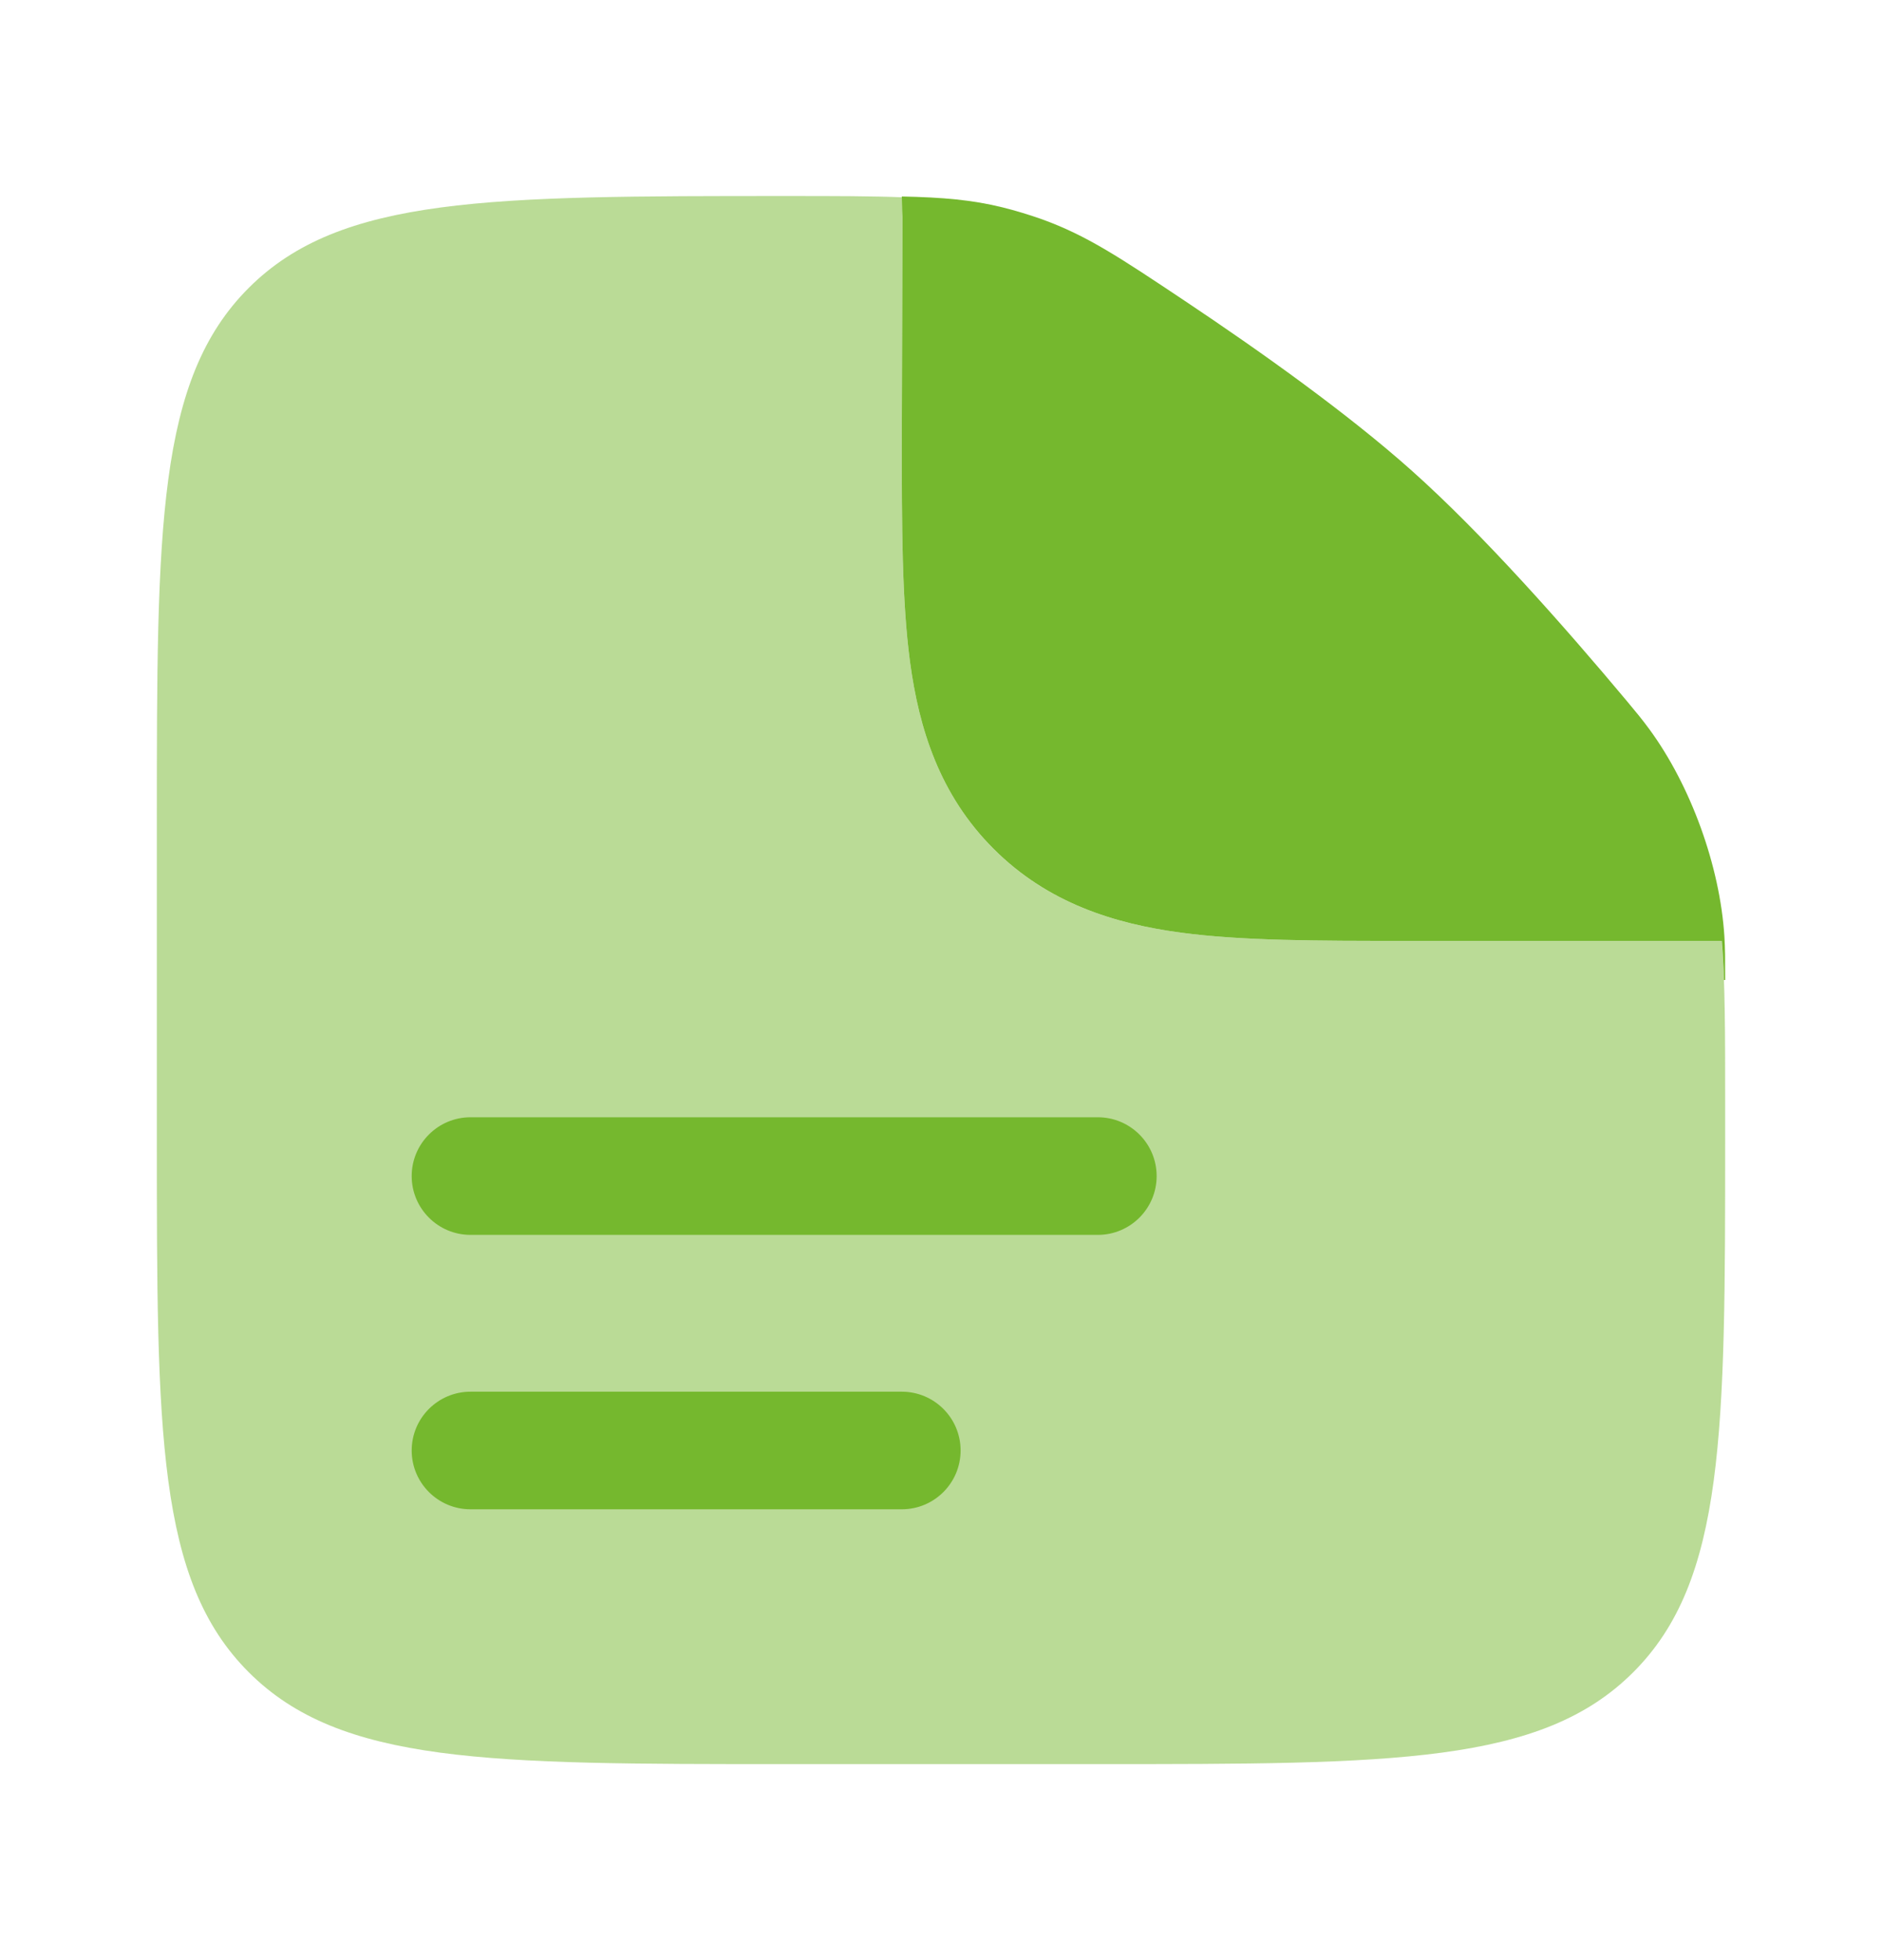
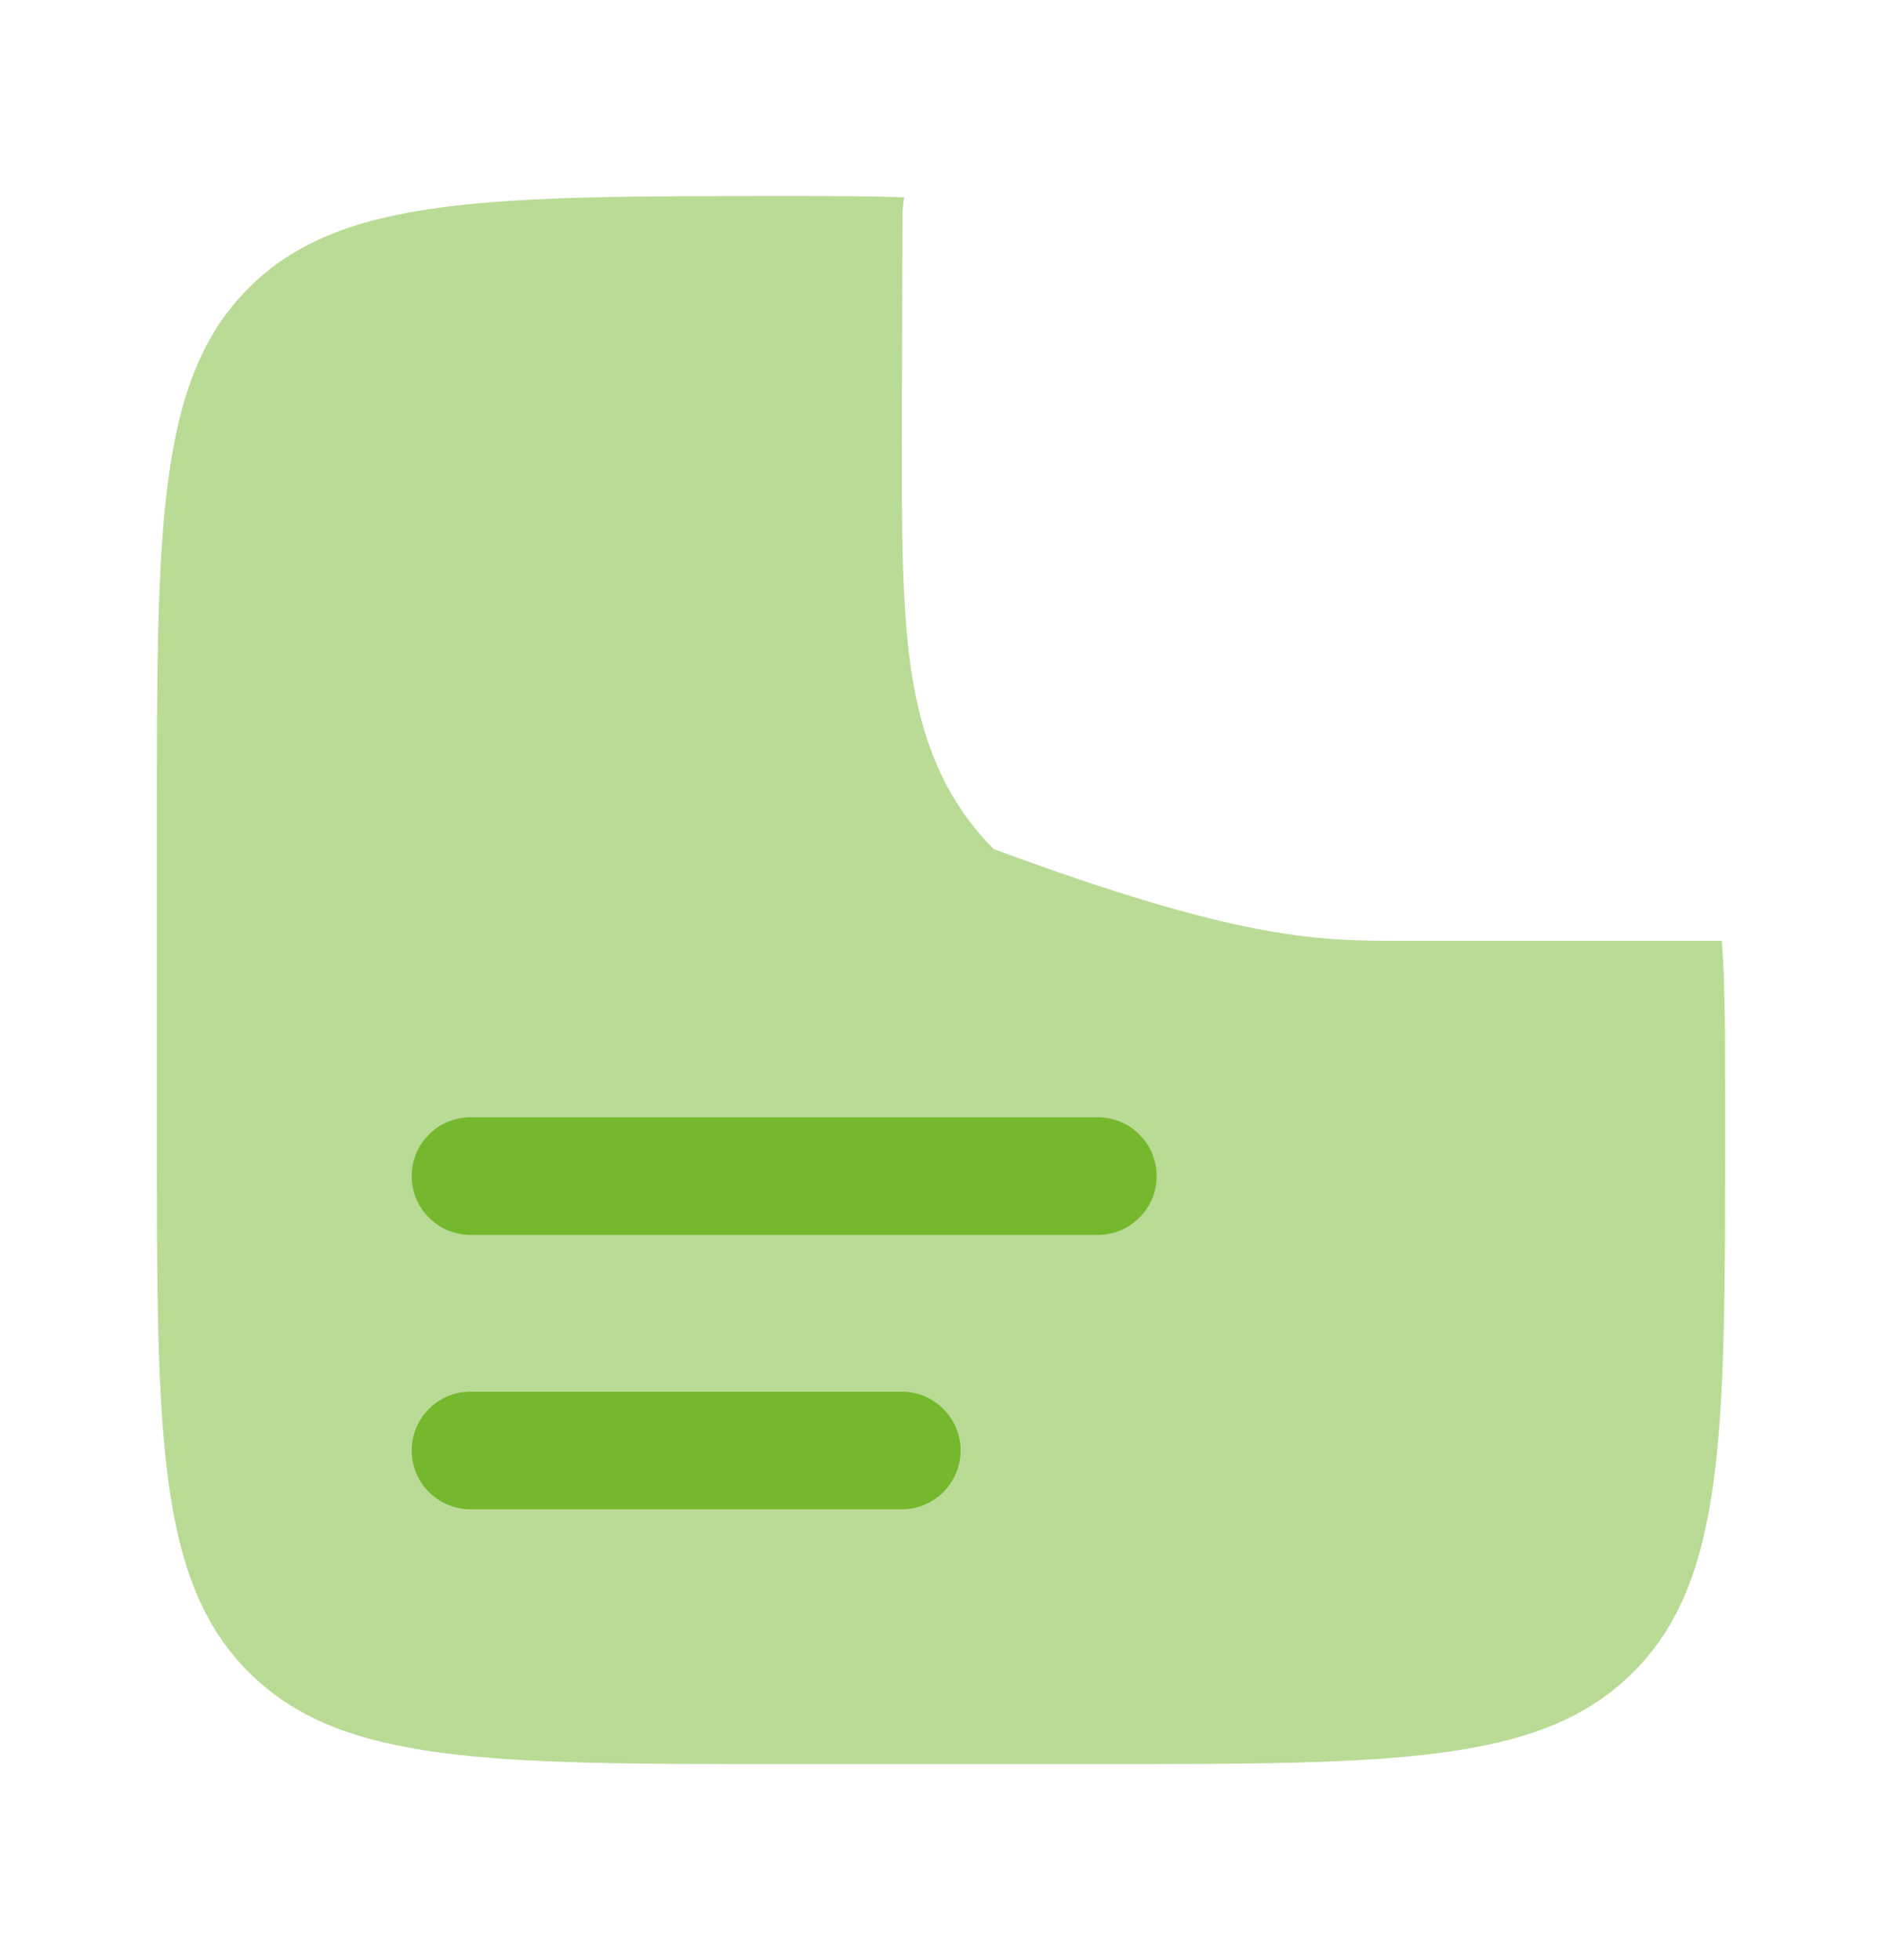
<svg xmlns="http://www.w3.org/2000/svg" width="24" height="25" viewBox="0 0 24 25" fill="none">
  <g opacity="0.5">
-     <path fill-rule="evenodd" clip-rule="evenodd" d="M14 22.5H10C6.229 22.5 4.343 22.5 3.172 21.328C2 20.157 2 18.271 2 14.5V10.5C2 6.729 2 4.843 3.172 3.672C4.343 2.5 6.239 2.5 10.03 2.5C10.636 2.5 11.121 2.5 11.53 2.517C11.517 2.597 11.509 2.678 11.509 2.761L11.5 5.595C11.5 6.692 11.5 7.662 11.605 8.443C11.719 9.29 11.98 10.137 12.672 10.829C13.363 11.52 14.21 11.781 15.057 11.895C15.838 12 16.808 12 17.905 12L18 12H21.957C22 12.534 22 13.19 22 14.063V14.5C22 18.271 22 20.157 20.828 21.328C19.657 22.5 17.771 22.5 14 22.5Z" fill="#75B82E" />
+     <path fill-rule="evenodd" clip-rule="evenodd" d="M14 22.5H10C6.229 22.5 4.343 22.5 3.172 21.328C2 20.157 2 18.271 2 14.5V10.5C2 6.729 2 4.843 3.172 3.672C4.343 2.5 6.239 2.5 10.03 2.5C10.636 2.5 11.121 2.5 11.53 2.517C11.517 2.597 11.509 2.678 11.509 2.761L11.5 5.595C11.5 6.692 11.5 7.662 11.605 8.443C11.719 9.29 11.98 10.137 12.672 10.829C15.838 12 16.808 12 17.905 12L18 12H21.957C22 12.534 22 13.19 22 14.063V14.5C22 18.271 22 20.157 20.828 21.328C19.657 22.5 17.771 22.5 14 22.5Z" fill="#75B82E" />
  </g>
  <path d="M6 14.25C5.586 14.25 5.25 14.586 5.25 15C5.25 15.414 5.586 15.75 6 15.75H14C14.414 15.75 14.75 15.414 14.75 15C14.75 14.586 14.414 14.25 14 14.25H6Z" fill="#75B82E" />
  <path d="M6 17.75C5.586 17.75 5.25 18.086 5.25 18.5C5.25 18.914 5.586 19.25 6 19.25H11.5C11.914 19.25 12.25 18.914 12.25 18.5C12.25 18.086 11.914 17.75 11.5 17.75H6Z" fill="#75B82E" />
-   <path d="M11.509 2.76L11.5 5.595C11.5 6.692 11.5 7.661 11.605 8.443C11.719 9.29 11.98 10.137 12.672 10.828C13.363 11.519 14.21 11.781 15.057 11.895C15.838 12 16.808 12 17.905 12L21.957 12C21.97 12.155 21.979 12.321 21.985 12.499H22C22 12.232 22 12.098 21.99 11.941C21.933 11.046 21.562 10.021 21.032 9.299C20.938 9.171 20.874 9.095 20.747 8.942C19.954 7.994 18.911 6.812 18 6C17.189 5.276 16.079 4.485 15.11 3.838C14.278 3.283 13.862 3.005 13.291 2.798C13.14 2.744 12.941 2.683 12.785 2.645C12.401 2.55 12.027 2.517 11.5 2.506L11.509 2.76Z" fill="#75B82E" />
</svg>